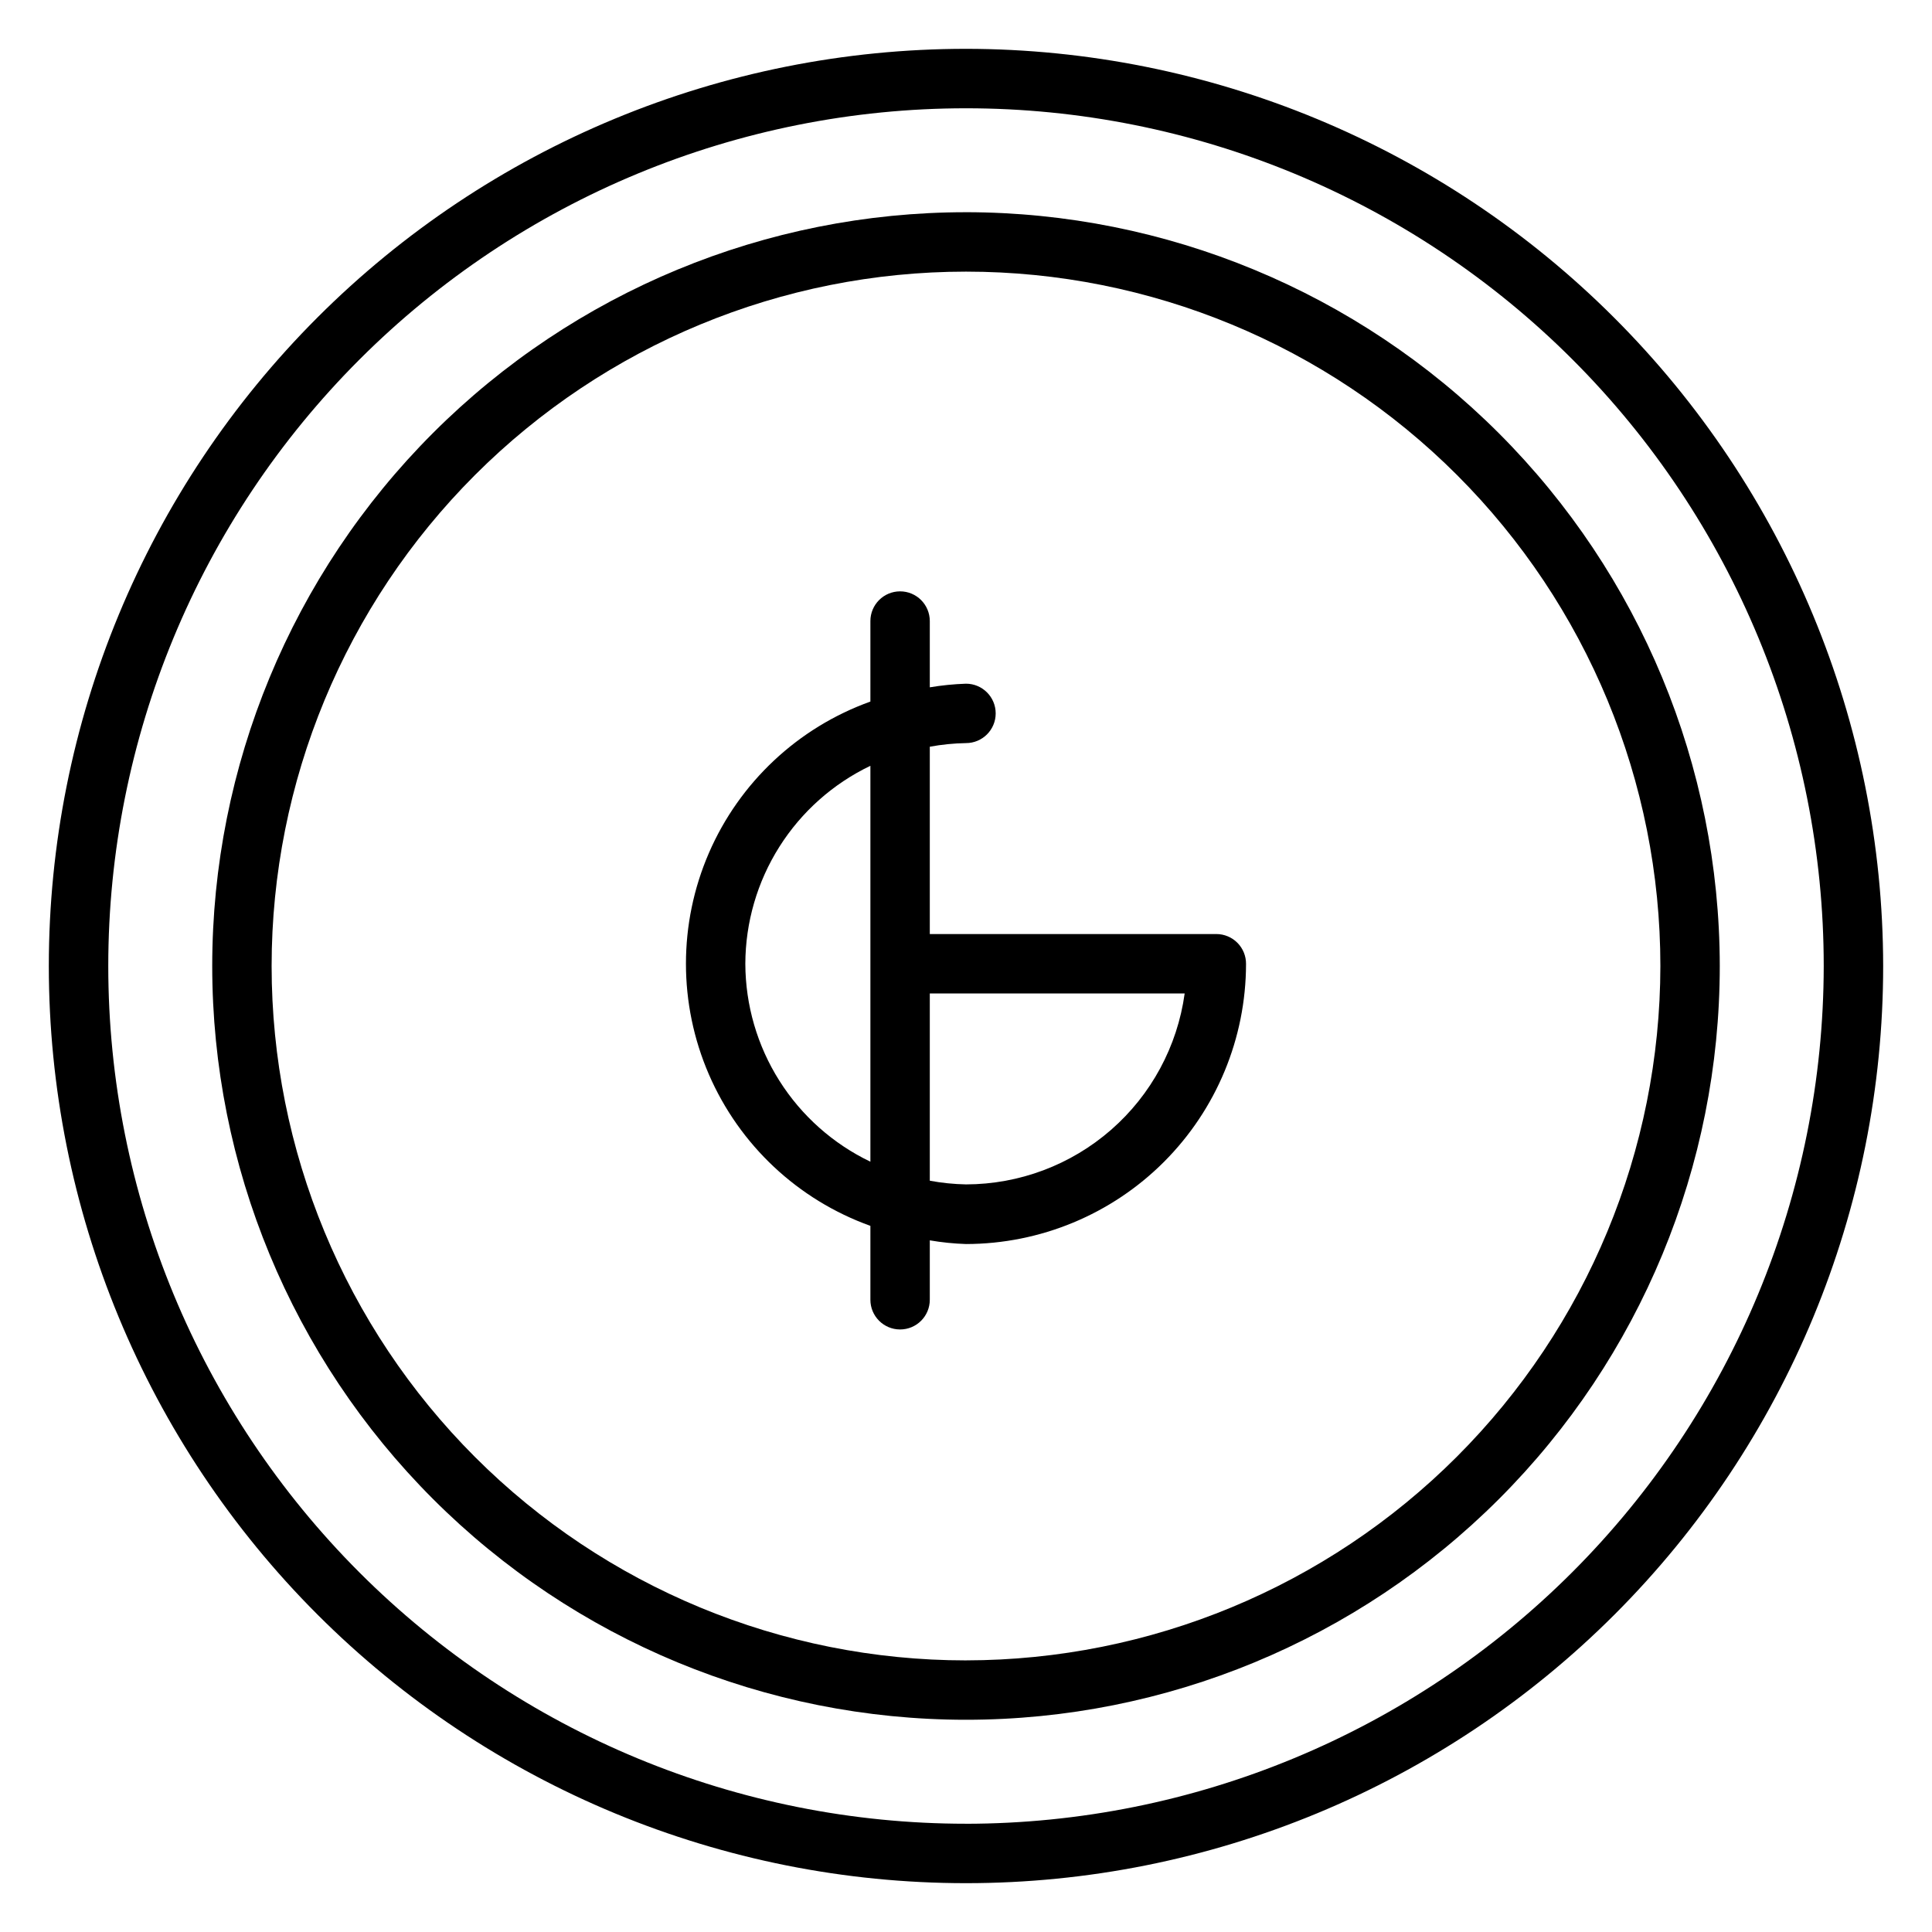
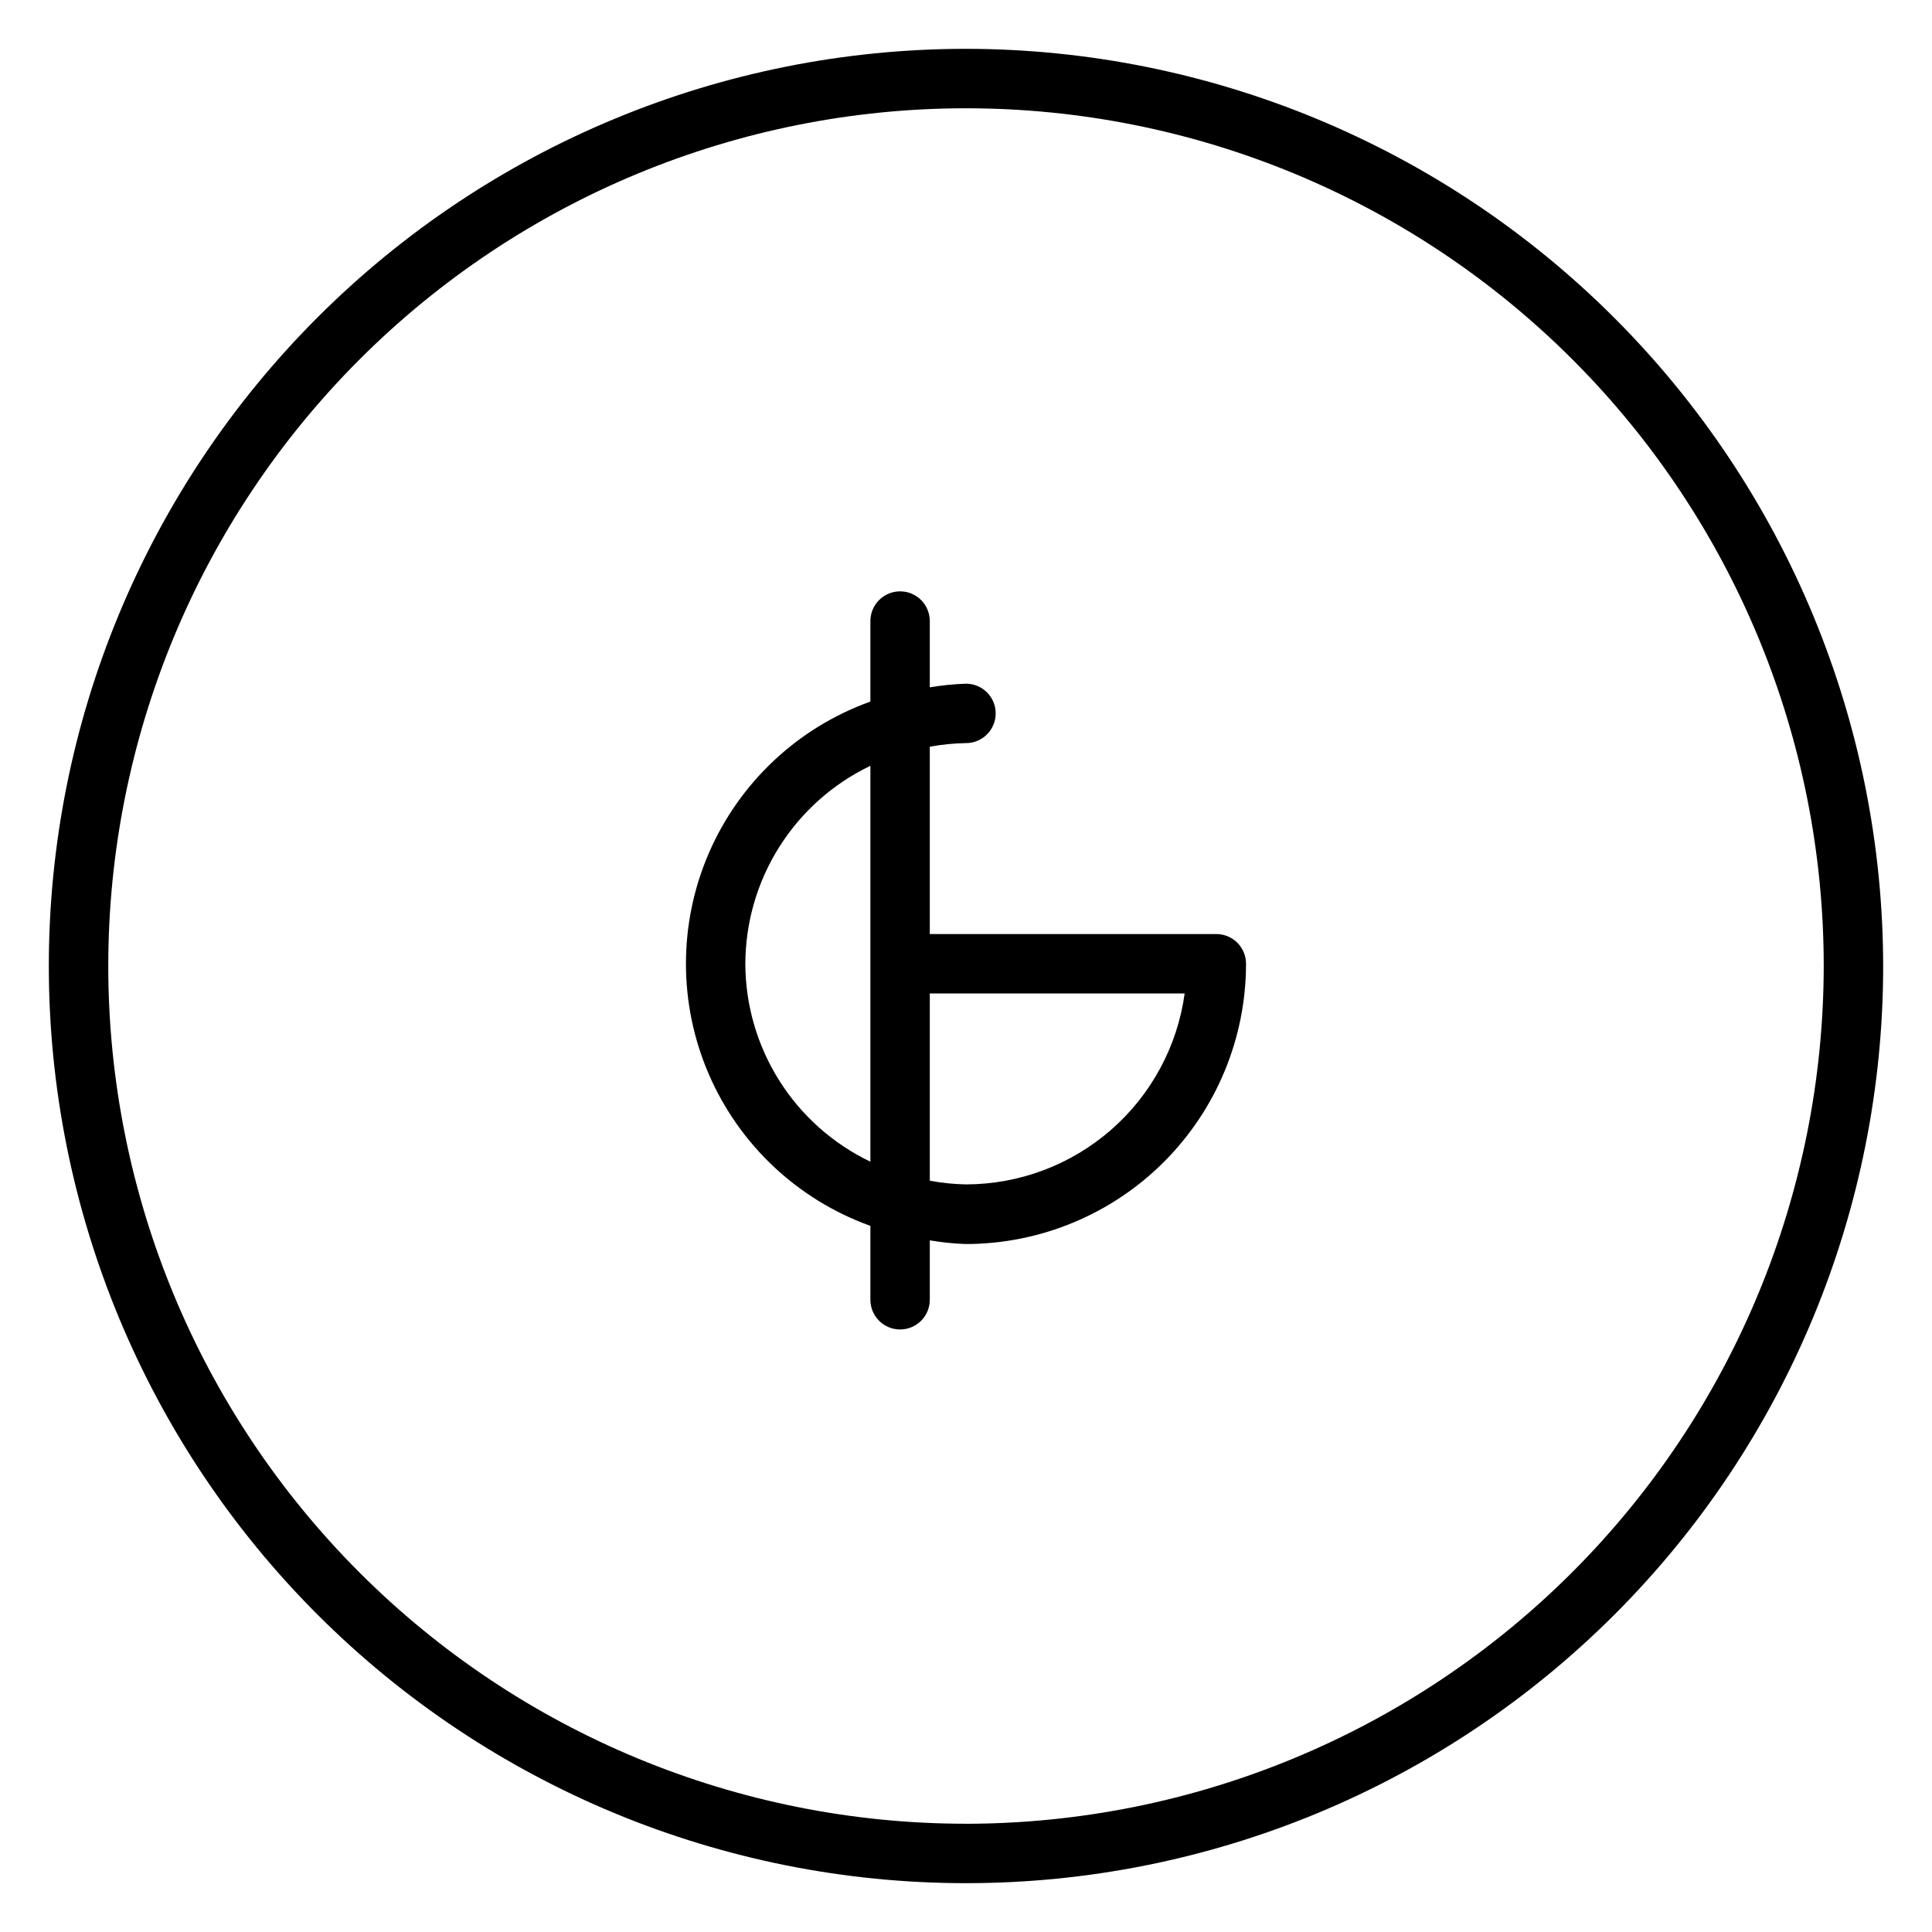
<svg xmlns="http://www.w3.org/2000/svg" fill="#000000" width="800px" height="800px" version="1.1" viewBox="144 144 512 512">
  <g>
    <path d="m400 156.94c-64.465 0-126.29 25.609-171.87 71.191-45.582 45.582-71.191 107.4-71.191 171.87 0 64.461 25.609 126.29 71.191 171.87 45.582 45.582 107.4 71.188 171.87 71.188 64.461 0 126.29-25.605 171.87-71.188 45.582-45.582 71.188-107.41 71.188-171.87-0.074-64.441-25.707-126.22-71.273-171.79-45.562-45.566-107.34-71.199-171.78-71.273zm0 470.37c-60.289 0-118.11-23.949-160.73-66.578-42.629-42.633-66.578-100.45-66.578-160.73 0-60.289 23.949-118.11 66.578-160.73s100.45-66.578 160.73-66.578c60.285 0 118.1 23.949 160.73 66.578 42.629 42.629 66.578 100.45 66.578 160.73-0.07 60.266-24.043 118.04-66.656 160.66-42.617 42.613-100.39 66.586-160.66 66.656z" />
-     <path d="m400 200.24c-52.98 0-103.79 21.047-141.25 58.508-37.461 37.461-58.508 88.273-58.508 141.25 0 52.977 21.047 103.79 58.508 141.25 37.461 37.461 88.273 58.508 141.25 58.508 52.977 0 103.79-21.047 141.25-58.508s58.508-88.273 58.508-141.25c-0.051-52.965-21.109-103.75-58.562-141.2-37.453-37.449-88.23-58.512-141.2-58.562zm0 383.78c-48.805 0-95.609-19.387-130.12-53.898-34.508-34.508-53.898-81.316-53.898-130.12 0-48.805 19.391-95.609 53.898-130.12 34.512-34.508 81.316-53.898 130.12-53.898 48.801 0 95.609 19.391 130.12 53.898 34.512 34.512 53.898 81.316 53.898 130.12-0.051 48.789-19.453 95.562-53.953 130.06s-81.273 53.902-130.06 53.953z" />
    <path d="m466.34 391.53h-75.934v-49.641c3.164-0.582 6.371-0.906 9.59-0.961 4.348 0 7.871-3.523 7.871-7.871 0-4.348-3.523-7.871-7.871-7.871-3.215 0.109-6.418 0.43-9.59 0.961v-17.555c0-4.348-3.523-7.875-7.871-7.875-4.348 0-7.871 3.527-7.871 7.875v21.332c-19.199 6.891-34.691 21.418-42.801 40.133-8.105 18.719-8.105 39.957 0 58.676 8.109 18.715 23.602 33.242 42.801 40.133v19.586c0 4.348 3.523 7.871 7.871 7.871 4.348 0 7.871-3.523 7.871-7.871v-15.746c3.172 0.543 6.375 0.871 9.59 0.977 19.676-0.02 38.543-7.848 52.457-21.762 13.91-13.91 21.738-32.777 21.758-52.453 0.02-2.102-0.805-4.117-2.281-5.609-1.48-1.488-3.492-2.328-5.59-2.328zm-124.82 7.871c0.035-10.973 3.16-21.719 9.023-30.996 5.863-9.281 14.223-16.719 24.121-21.461v104.92c-9.898-4.742-18.258-12.18-24.121-21.461-5.863-9.277-8.988-20.023-9.023-31zm58.477 58.477c-3.219-0.062-6.426-0.387-9.59-0.977v-49.625h67.543c-1.926 14.008-8.855 26.848-19.508 36.145-10.652 9.301-24.305 14.434-38.445 14.457z" />
  </g>
</svg>